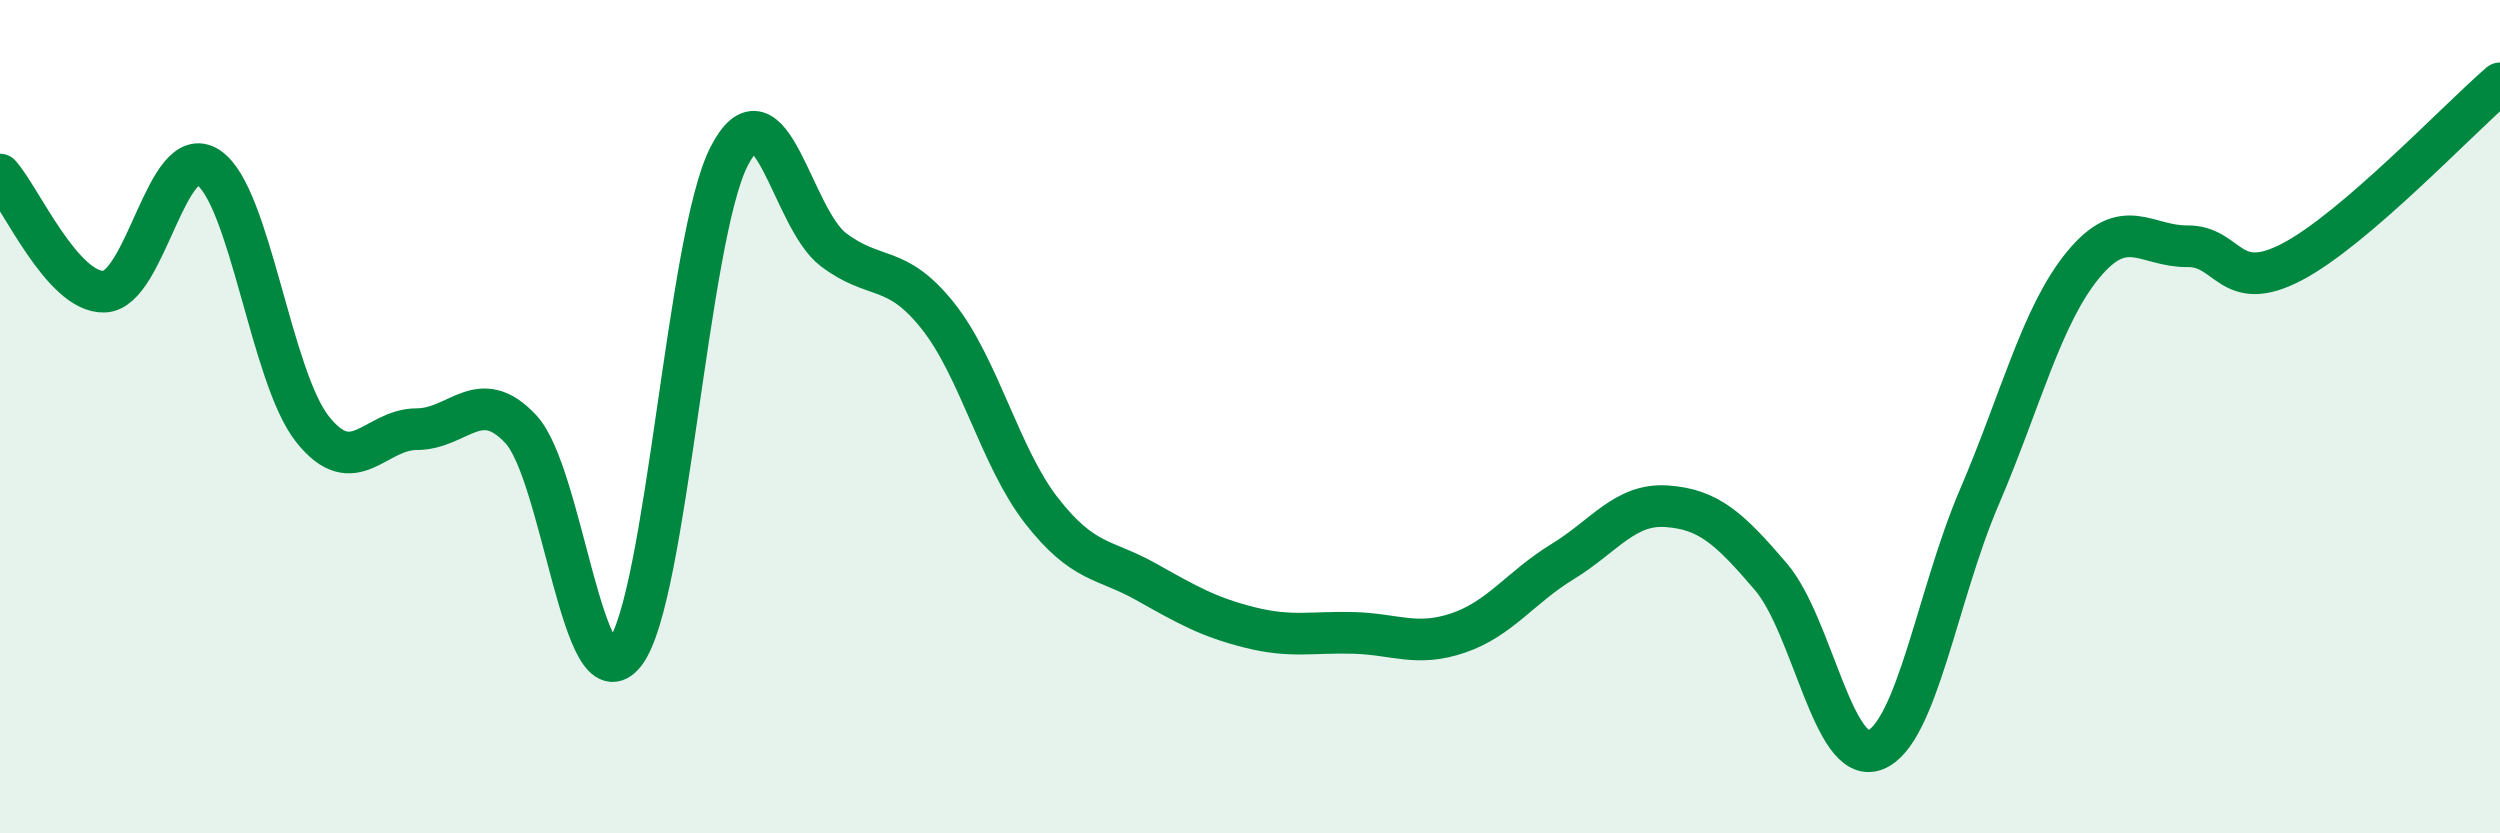
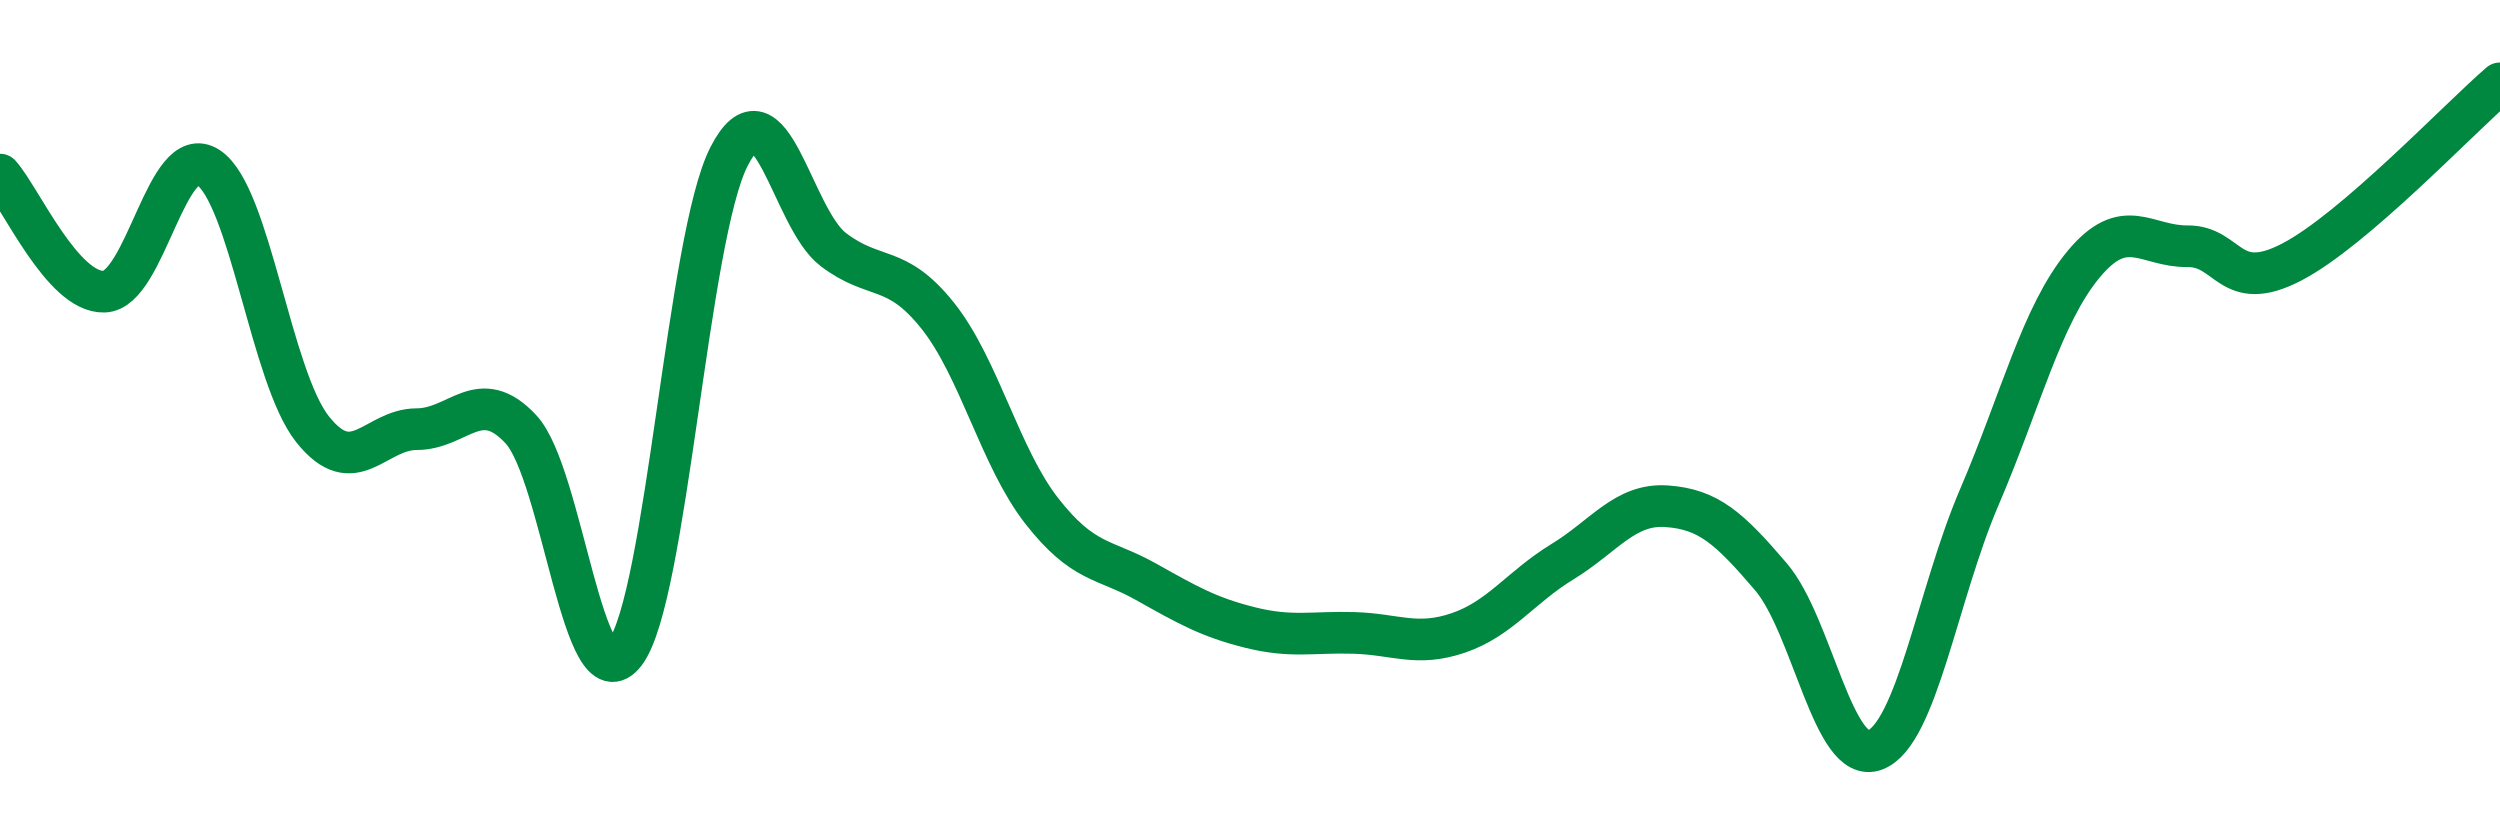
<svg xmlns="http://www.w3.org/2000/svg" width="60" height="20" viewBox="0 0 60 20">
-   <path d="M 0,4.19 C 0.5,4.75 1.5,7.03 2.5,7 C 3.5,6.97 4,3.36 5,4.02 C 6,4.68 6.5,9.04 7.5,10.3 C 8.5,11.56 9,10.3 10,10.3 C 11,10.3 11.5,9.23 12.5,10.3 C 13.5,11.37 14,16.98 15,15.67 C 16,14.36 16.5,5.69 17.5,3.75 C 18.5,1.81 19,5.23 20,5.99 C 21,6.75 21.5,6.32 22.5,7.57 C 23.5,8.82 24,10.98 25,12.26 C 26,13.54 26.5,13.4 27.5,13.96 C 28.5,14.52 29,14.81 30,15.06 C 31,15.31 31.5,15.16 32.5,15.19 C 33.5,15.22 34,15.53 35,15.19 C 36,14.85 36.5,14.09 37.5,13.48 C 38.5,12.87 39,12.08 40,12.15 C 41,12.22 41.5,12.67 42.5,13.84 C 43.5,15.01 44,18.38 45,18 C 46,17.62 46.5,14.27 47.5,11.94 C 48.5,9.61 49,7.56 50,6.35 C 51,5.14 51.5,5.92 52.5,5.91 C 53.5,5.9 53.5,7.07 55,6.29 C 56.5,5.51 59,2.86 60,2L60 20L0 20Z" fill="#008740" opacity="0.1" stroke-linecap="round" stroke-linejoin="round" />
  <path d="M 0,4.19 C 0.5,4.75 1.5,7.03 2.5,7 C 3.5,6.97 4,3.36 5,4.02 C 6,4.68 6.5,9.04 7.5,10.3 C 8.5,11.56 9,10.3 10,10.3 C 11,10.3 11.5,9.23 12.5,10.3 C 13.5,11.37 14,16.98 15,15.67 C 16,14.36 16.5,5.69 17.5,3.75 C 18.5,1.81 19,5.23 20,5.99 C 21,6.75 21.5,6.32 22.5,7.57 C 23.5,8.82 24,10.98 25,12.26 C 26,13.54 26.5,13.4 27.5,13.96 C 28.5,14.52 29,14.81 30,15.06 C 31,15.31 31.5,15.16 32.5,15.19 C 33.5,15.22 34,15.53 35,15.19 C 36,14.85 36.5,14.09 37.5,13.48 C 38.5,12.87 39,12.08 40,12.15 C 41,12.22 41.5,12.67 42.5,13.84 C 43.5,15.01 44,18.38 45,18 C 46,17.62 46.5,14.27 47.5,11.94 C 48.5,9.61 49,7.56 50,6.35 C 51,5.14 51.5,5.92 52.5,5.91 C 53.5,5.9 53.5,7.07 55,6.29 C 56.5,5.51 59,2.86 60,2" stroke="#008740" stroke-width="1" fill="none" stroke-linecap="round" stroke-linejoin="round" />
</svg>